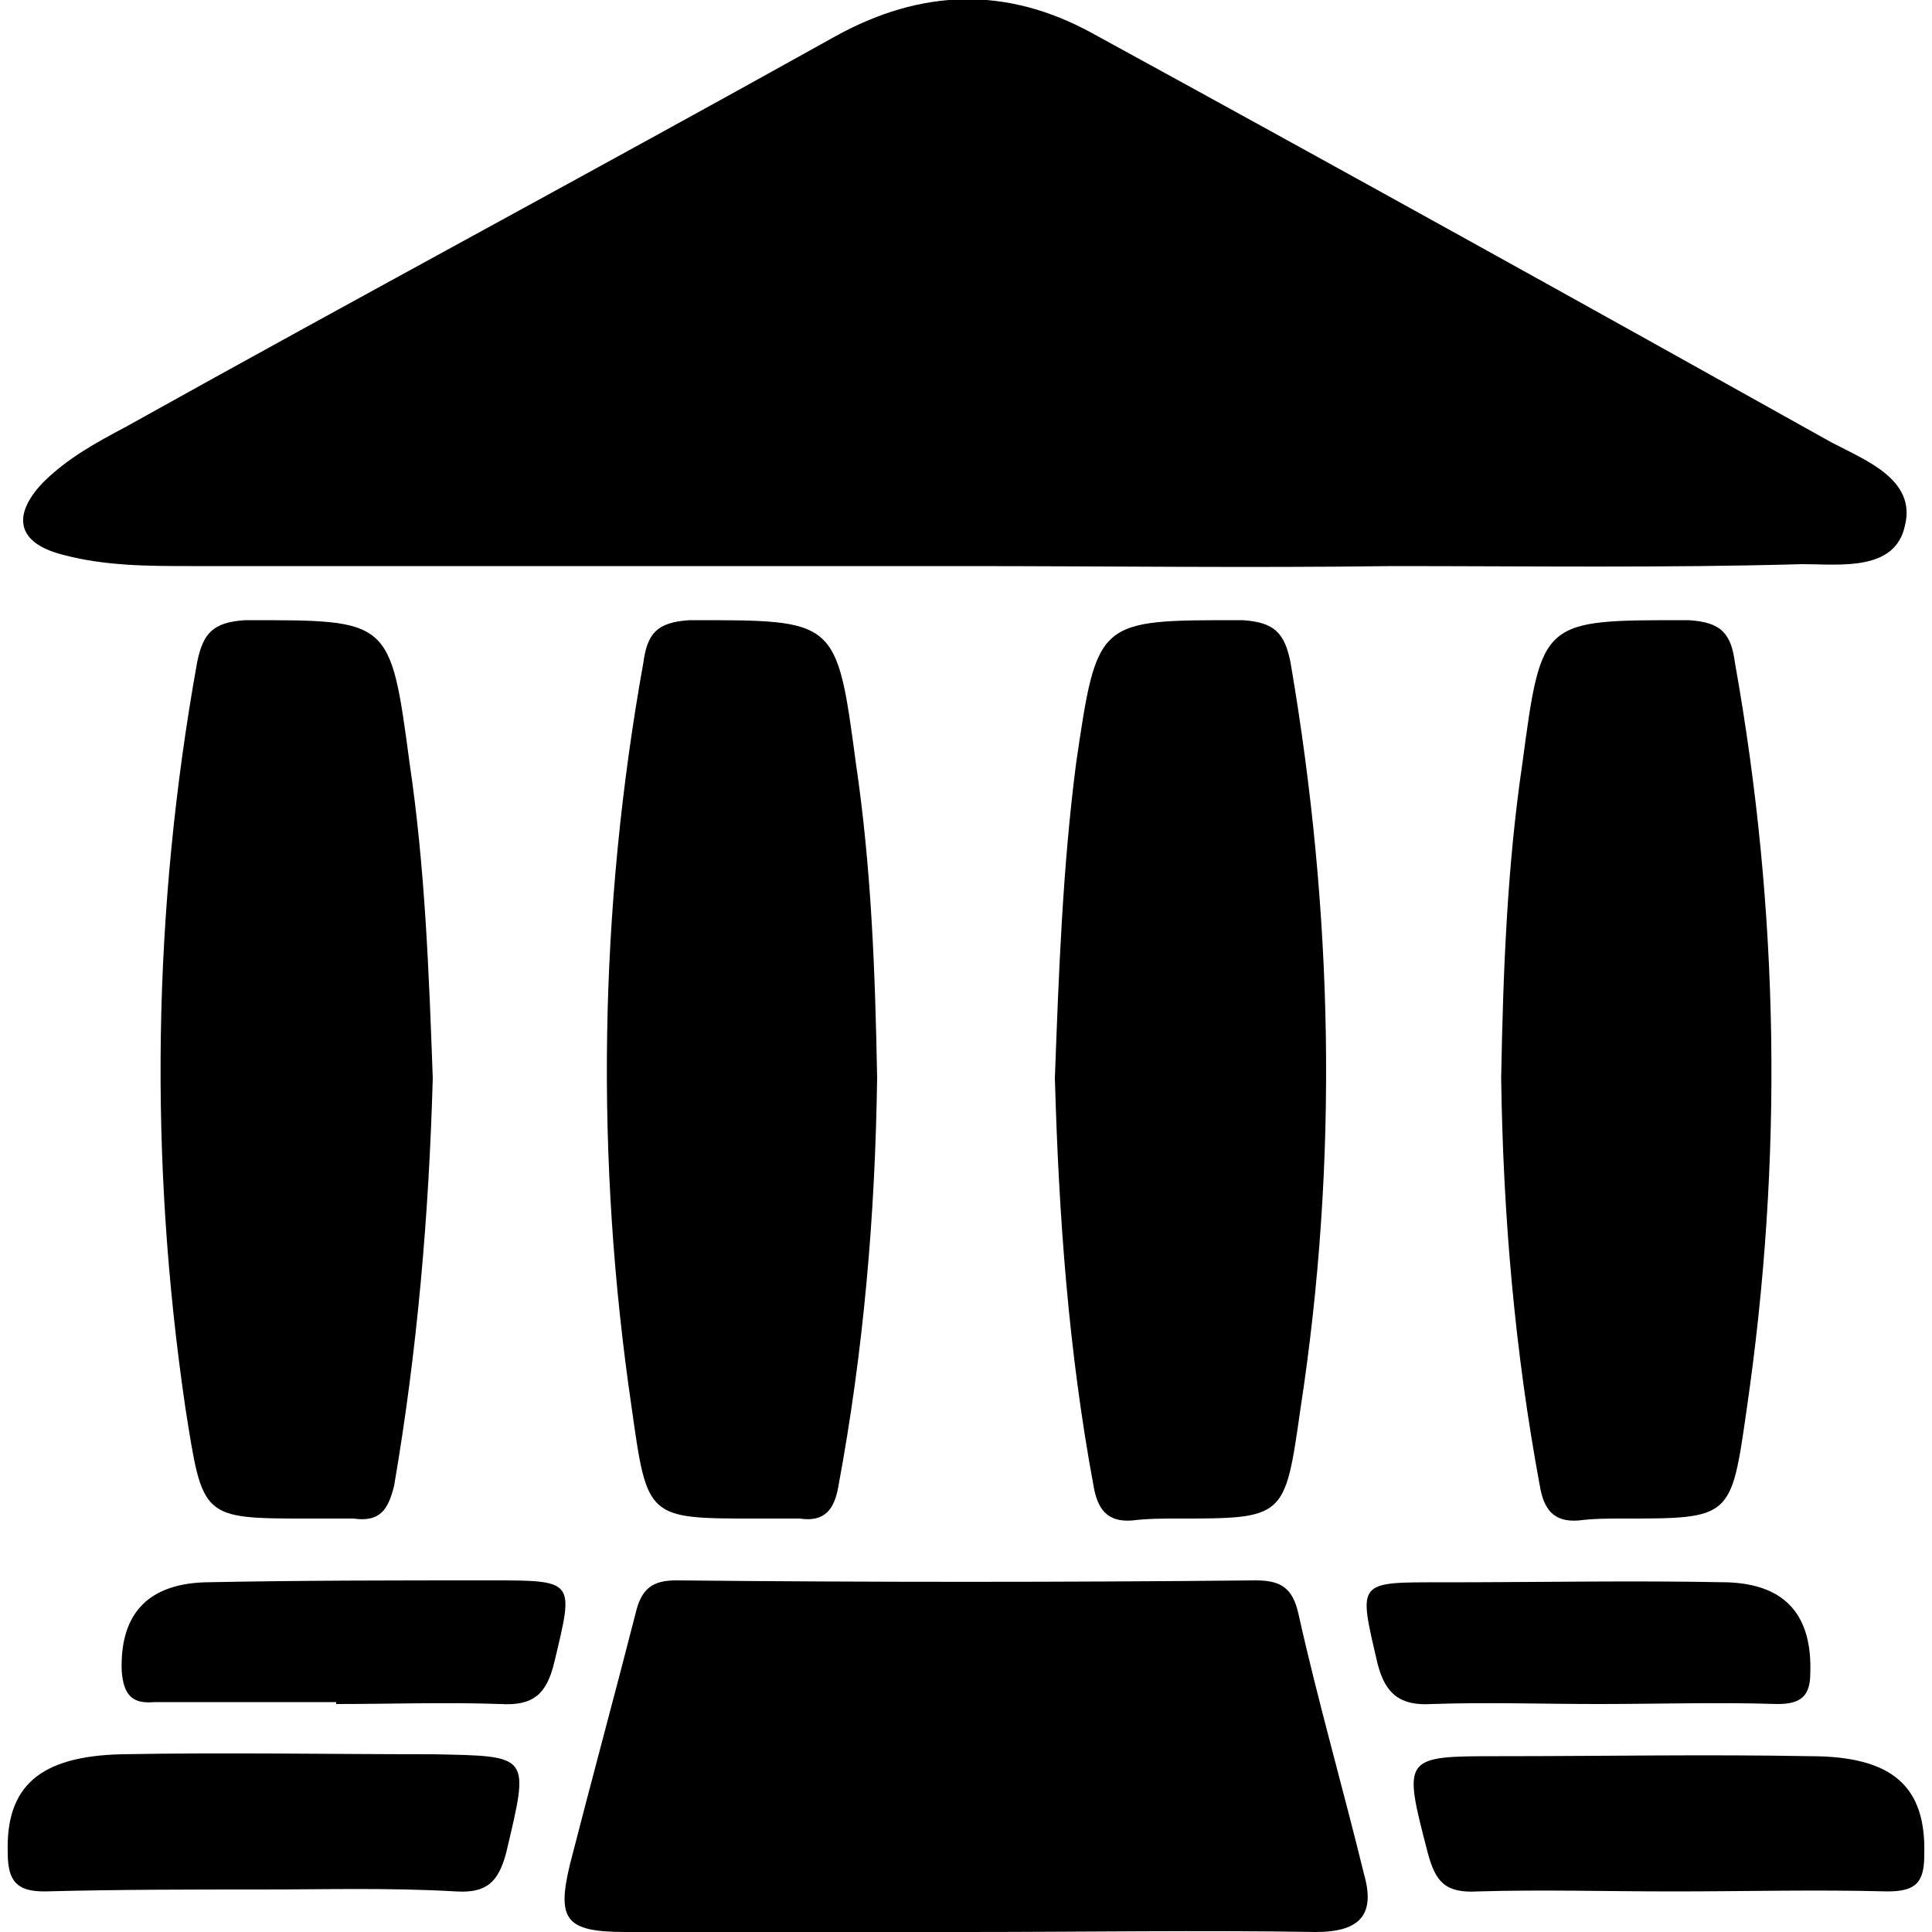
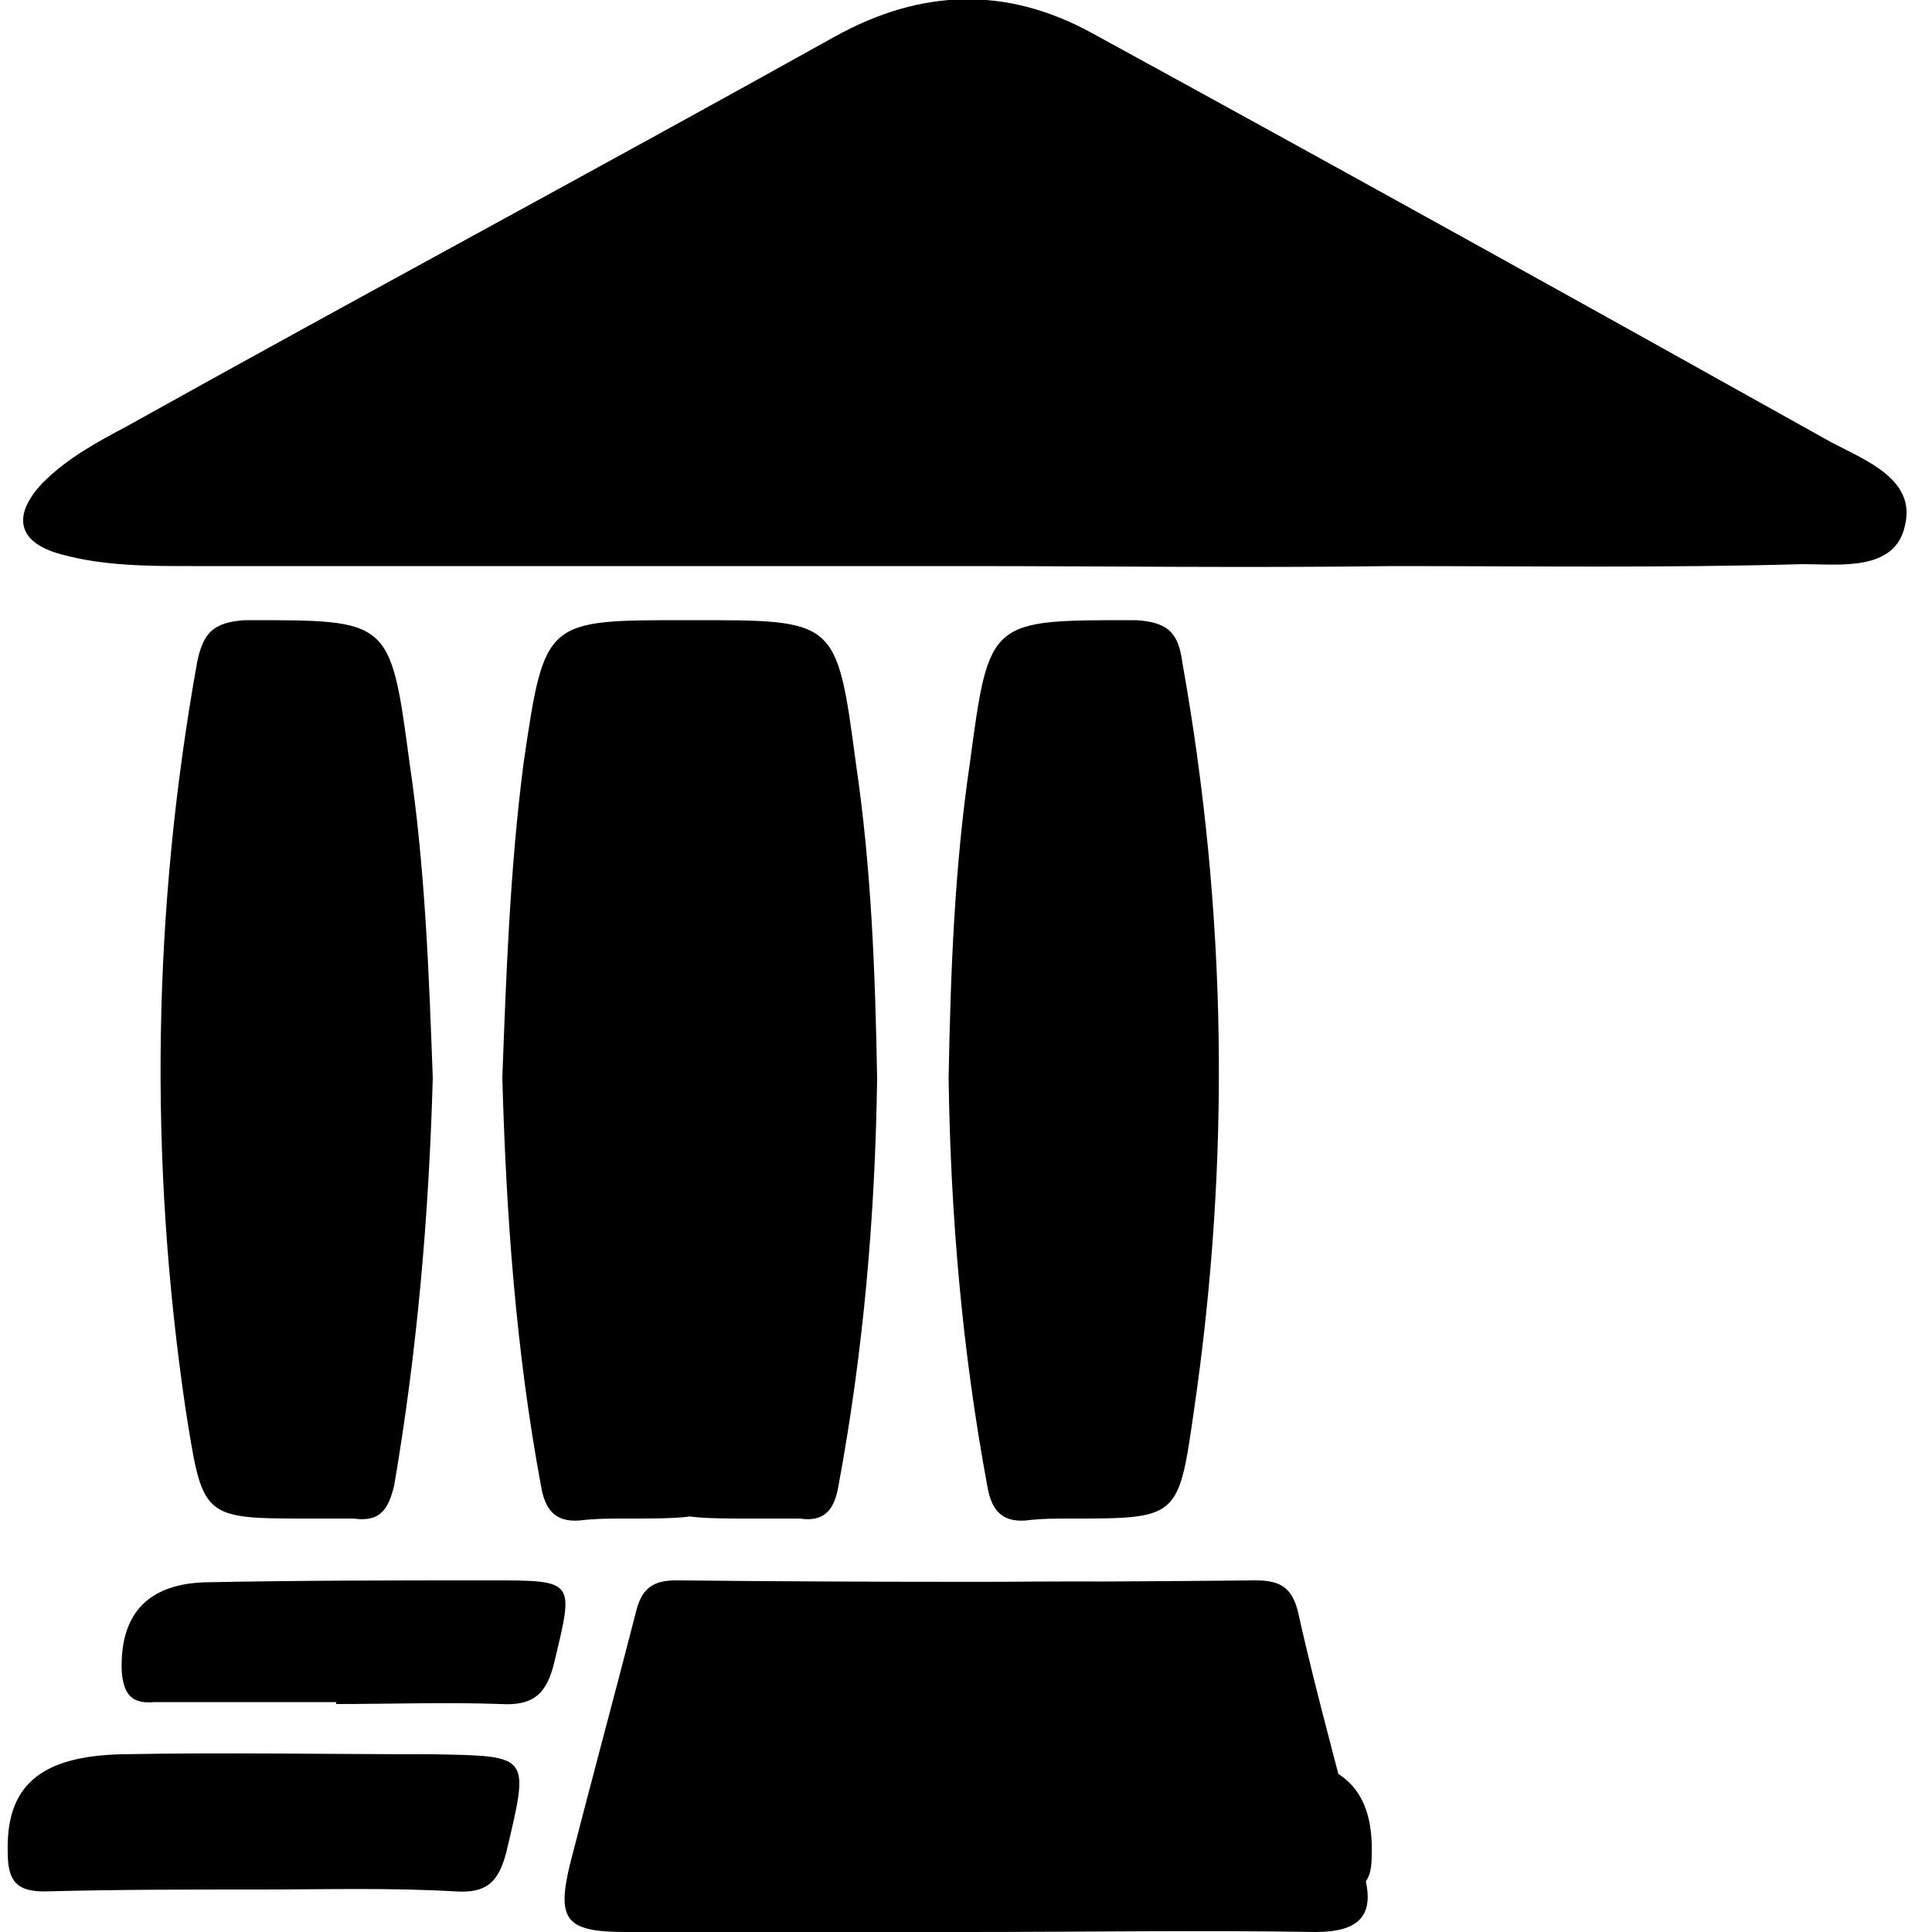
<svg xmlns="http://www.w3.org/2000/svg" width="64" height="64" viewBox="0 0 1000 1000">
-   <path d="M224 908c-54 0-107-1-161 0-43 1-60 17-59 51 0 15 5 20 19 20 38-1 75-1 112-1 33 0 67-1 101 1 16 1 22-5 26-20 12-51 13-50-38-51zm30-90c-50 0-99 0-148 1-31 1-44 18-43 46 1 13 6 17 17 16h94v1c28 0 57-1 85 0 17 1 24-5 28-22 10-42 11-42-33-42zM32 287c22 6 45 6 67 6h399c74 0 148 1 223 0 70 0 141 1 212-1 19 0 48 4 53-20 6-24-21-34-38-43C821 158 693 87 565 17c-44-24-88-23-133 2C310 87 187 153 65 221c-15 8-30 16-43 29-16 17-13 31 10 37zm640 548c-3-13-9-17-22-17-100 1-200 1-300 0-12 0-18 4-21 17-11 43-23 87-34 130-7 29-2 35 29 35h176c61 0 121-1 181 0 23 0 31-9 25-30-11-45-24-90-34-135zM127 321c-17 1-22 7-25 22-23 128-25 257-6 386 9 57 8 57 64 57h23c14 2 18-5 21-17 12-70 18-140 20-211-2-55-4-109-12-163-10-75-10-74-85-74zm230 0c-17 1-22 7-24 22-23 128-25 257-6 386 8 57 8 57 64 57h23c13 2 18-5 20-17 13-70 19-140 20-211-1-55-3-109-11-163-10-75-10-74-86-74zm286 0c-75 0-75-1-86 74-7 54-9 109-11 163 2 71 7 141 20 211 2 12 7 19 20 18 8-1 16-1 23-1 56 0 56 0 64-56 20-130 17-258-5-387-3-15-8-21-25-22zm231 0c-76 0-76-1-86 74-8 54-10 109-11 163 1 71 7 141 20 211 2 12 7 19 20 18 8-1 15-1 23-1 56 0 56 0 64-56 19-130 17-258-6-387-2-15-7-21-24-22zm63 588c-54-1-107 0-161 0-50 0-50 0-37 50 4 15 9 21 26 20 33-1 67 0 101 0 37 0 74-1 111 0 15 0 19-5 19-19 1-35-16-51-59-51zm-110-27c31 0 62-1 93 0 12 0 17-4 17-16 1-29-12-46-43-47-49-1-98 0-147 0-45 0-44-1-34 42 4 16 12 22 28 21 29-1 57 0 86 0z" />
+   <path d="M224 908c-54 0-107-1-161 0-43 1-60 17-59 51 0 15 5 20 19 20 38-1 75-1 112-1 33 0 67-1 101 1 16 1 22-5 26-20 12-51 13-50-38-51zm30-90c-50 0-99 0-148 1-31 1-44 18-43 46 1 13 6 17 17 16h94v1c28 0 57-1 85 0 17 1 24-5 28-22 10-42 11-42-33-42zM32 287c22 6 45 6 67 6h399c74 0 148 1 223 0 70 0 141 1 212-1 19 0 48 4 53-20 6-24-21-34-38-43C821 158 693 87 565 17c-44-24-88-23-133 2C310 87 187 153 65 221c-15 8-30 16-43 29-16 17-13 31 10 37zm640 548c-3-13-9-17-22-17-100 1-200 1-300 0-12 0-18 4-21 17-11 43-23 87-34 130-7 29-2 35 29 35h176c61 0 121-1 181 0 23 0 31-9 25-30-11-45-24-90-34-135zM127 321c-17 1-22 7-25 22-23 128-25 257-6 386 9 57 8 57 64 57h23c14 2 18-5 21-17 12-70 18-140 20-211-2-55-4-109-12-163-10-75-10-74-85-74zm230 0c-17 1-22 7-24 22-23 128-25 257-6 386 8 57 8 57 64 57h23c13 2 18-5 20-17 13-70 19-140 20-211-1-55-3-109-11-163-10-75-10-74-86-74zc-75 0-75-1-86 74-7 54-9 109-11 163 2 71 7 141 20 211 2 12 7 19 20 18 8-1 16-1 23-1 56 0 56 0 64-56 20-130 17-258-5-387-3-15-8-21-25-22zm231 0c-76 0-76-1-86 74-8 54-10 109-11 163 1 71 7 141 20 211 2 12 7 19 20 18 8-1 15-1 23-1 56 0 56 0 64-56 19-130 17-258-6-387-2-15-7-21-24-22zm63 588c-54-1-107 0-161 0-50 0-50 0-37 50 4 15 9 21 26 20 33-1 67 0 101 0 37 0 74-1 111 0 15 0 19-5 19-19 1-35-16-51-59-51zm-110-27c31 0 62-1 93 0 12 0 17-4 17-16 1-29-12-46-43-47-49-1-98 0-147 0-45 0-44-1-34 42 4 16 12 22 28 21 29-1 57 0 86 0z" />
</svg>